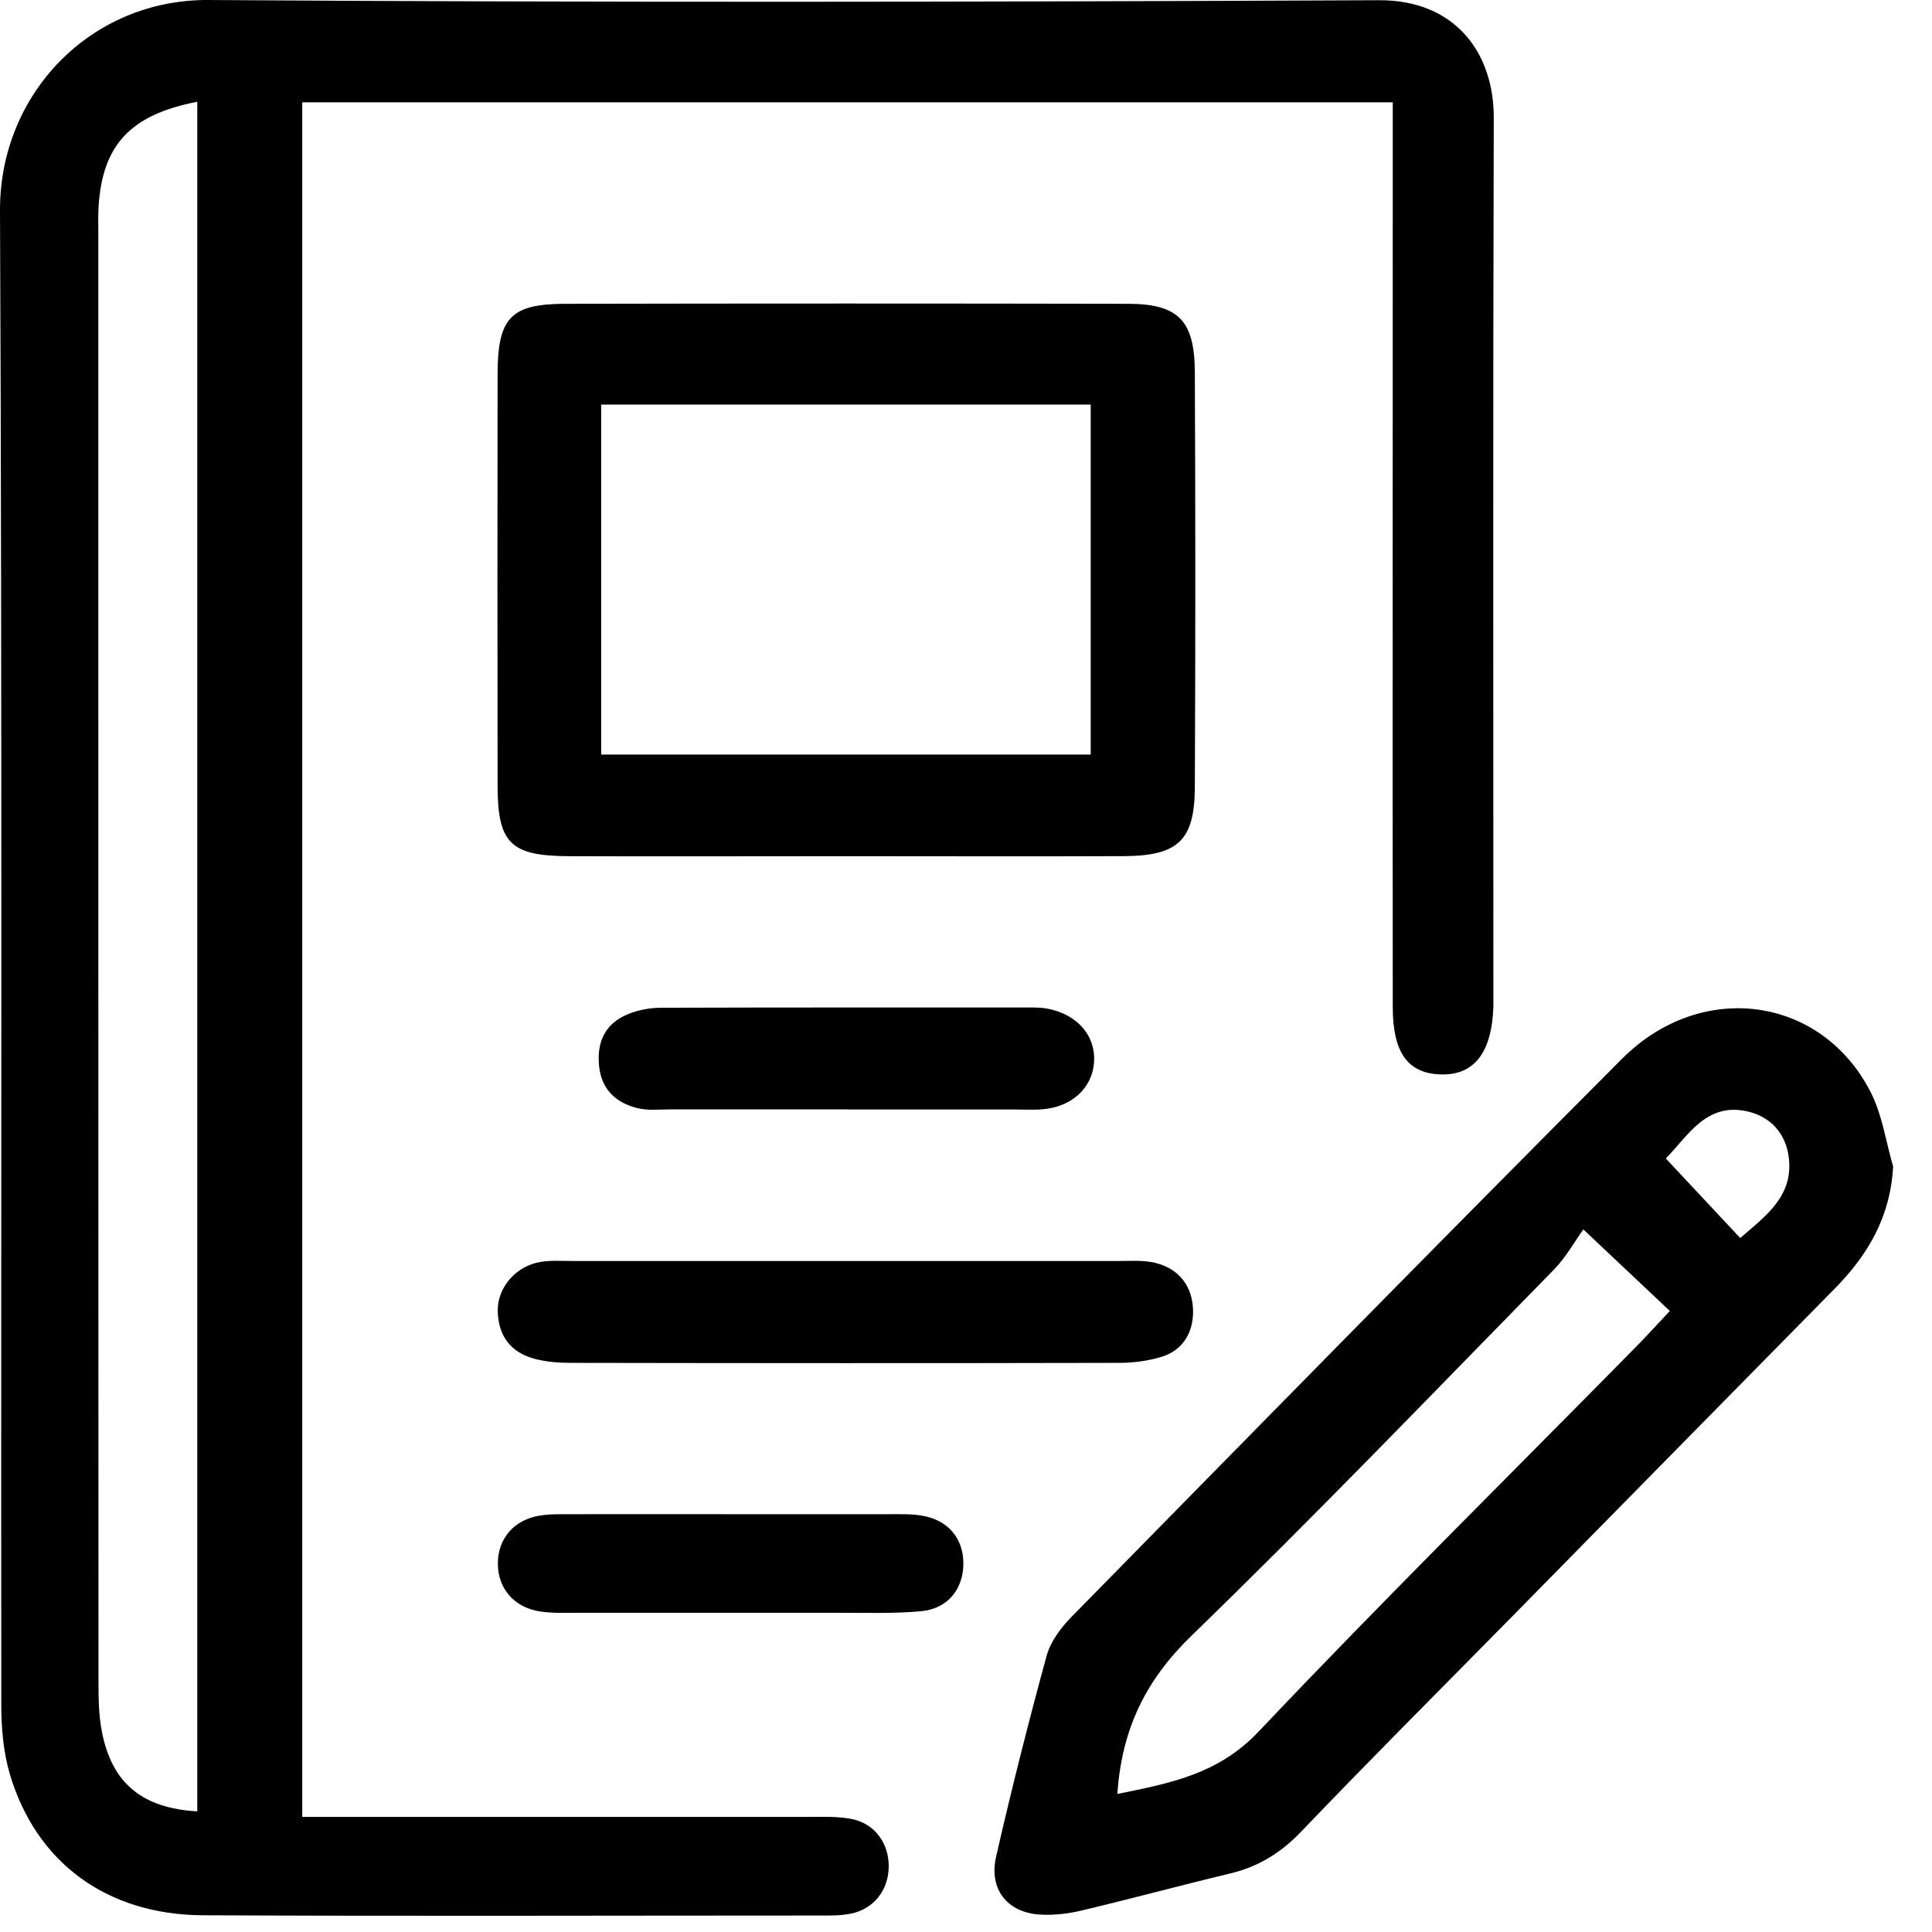
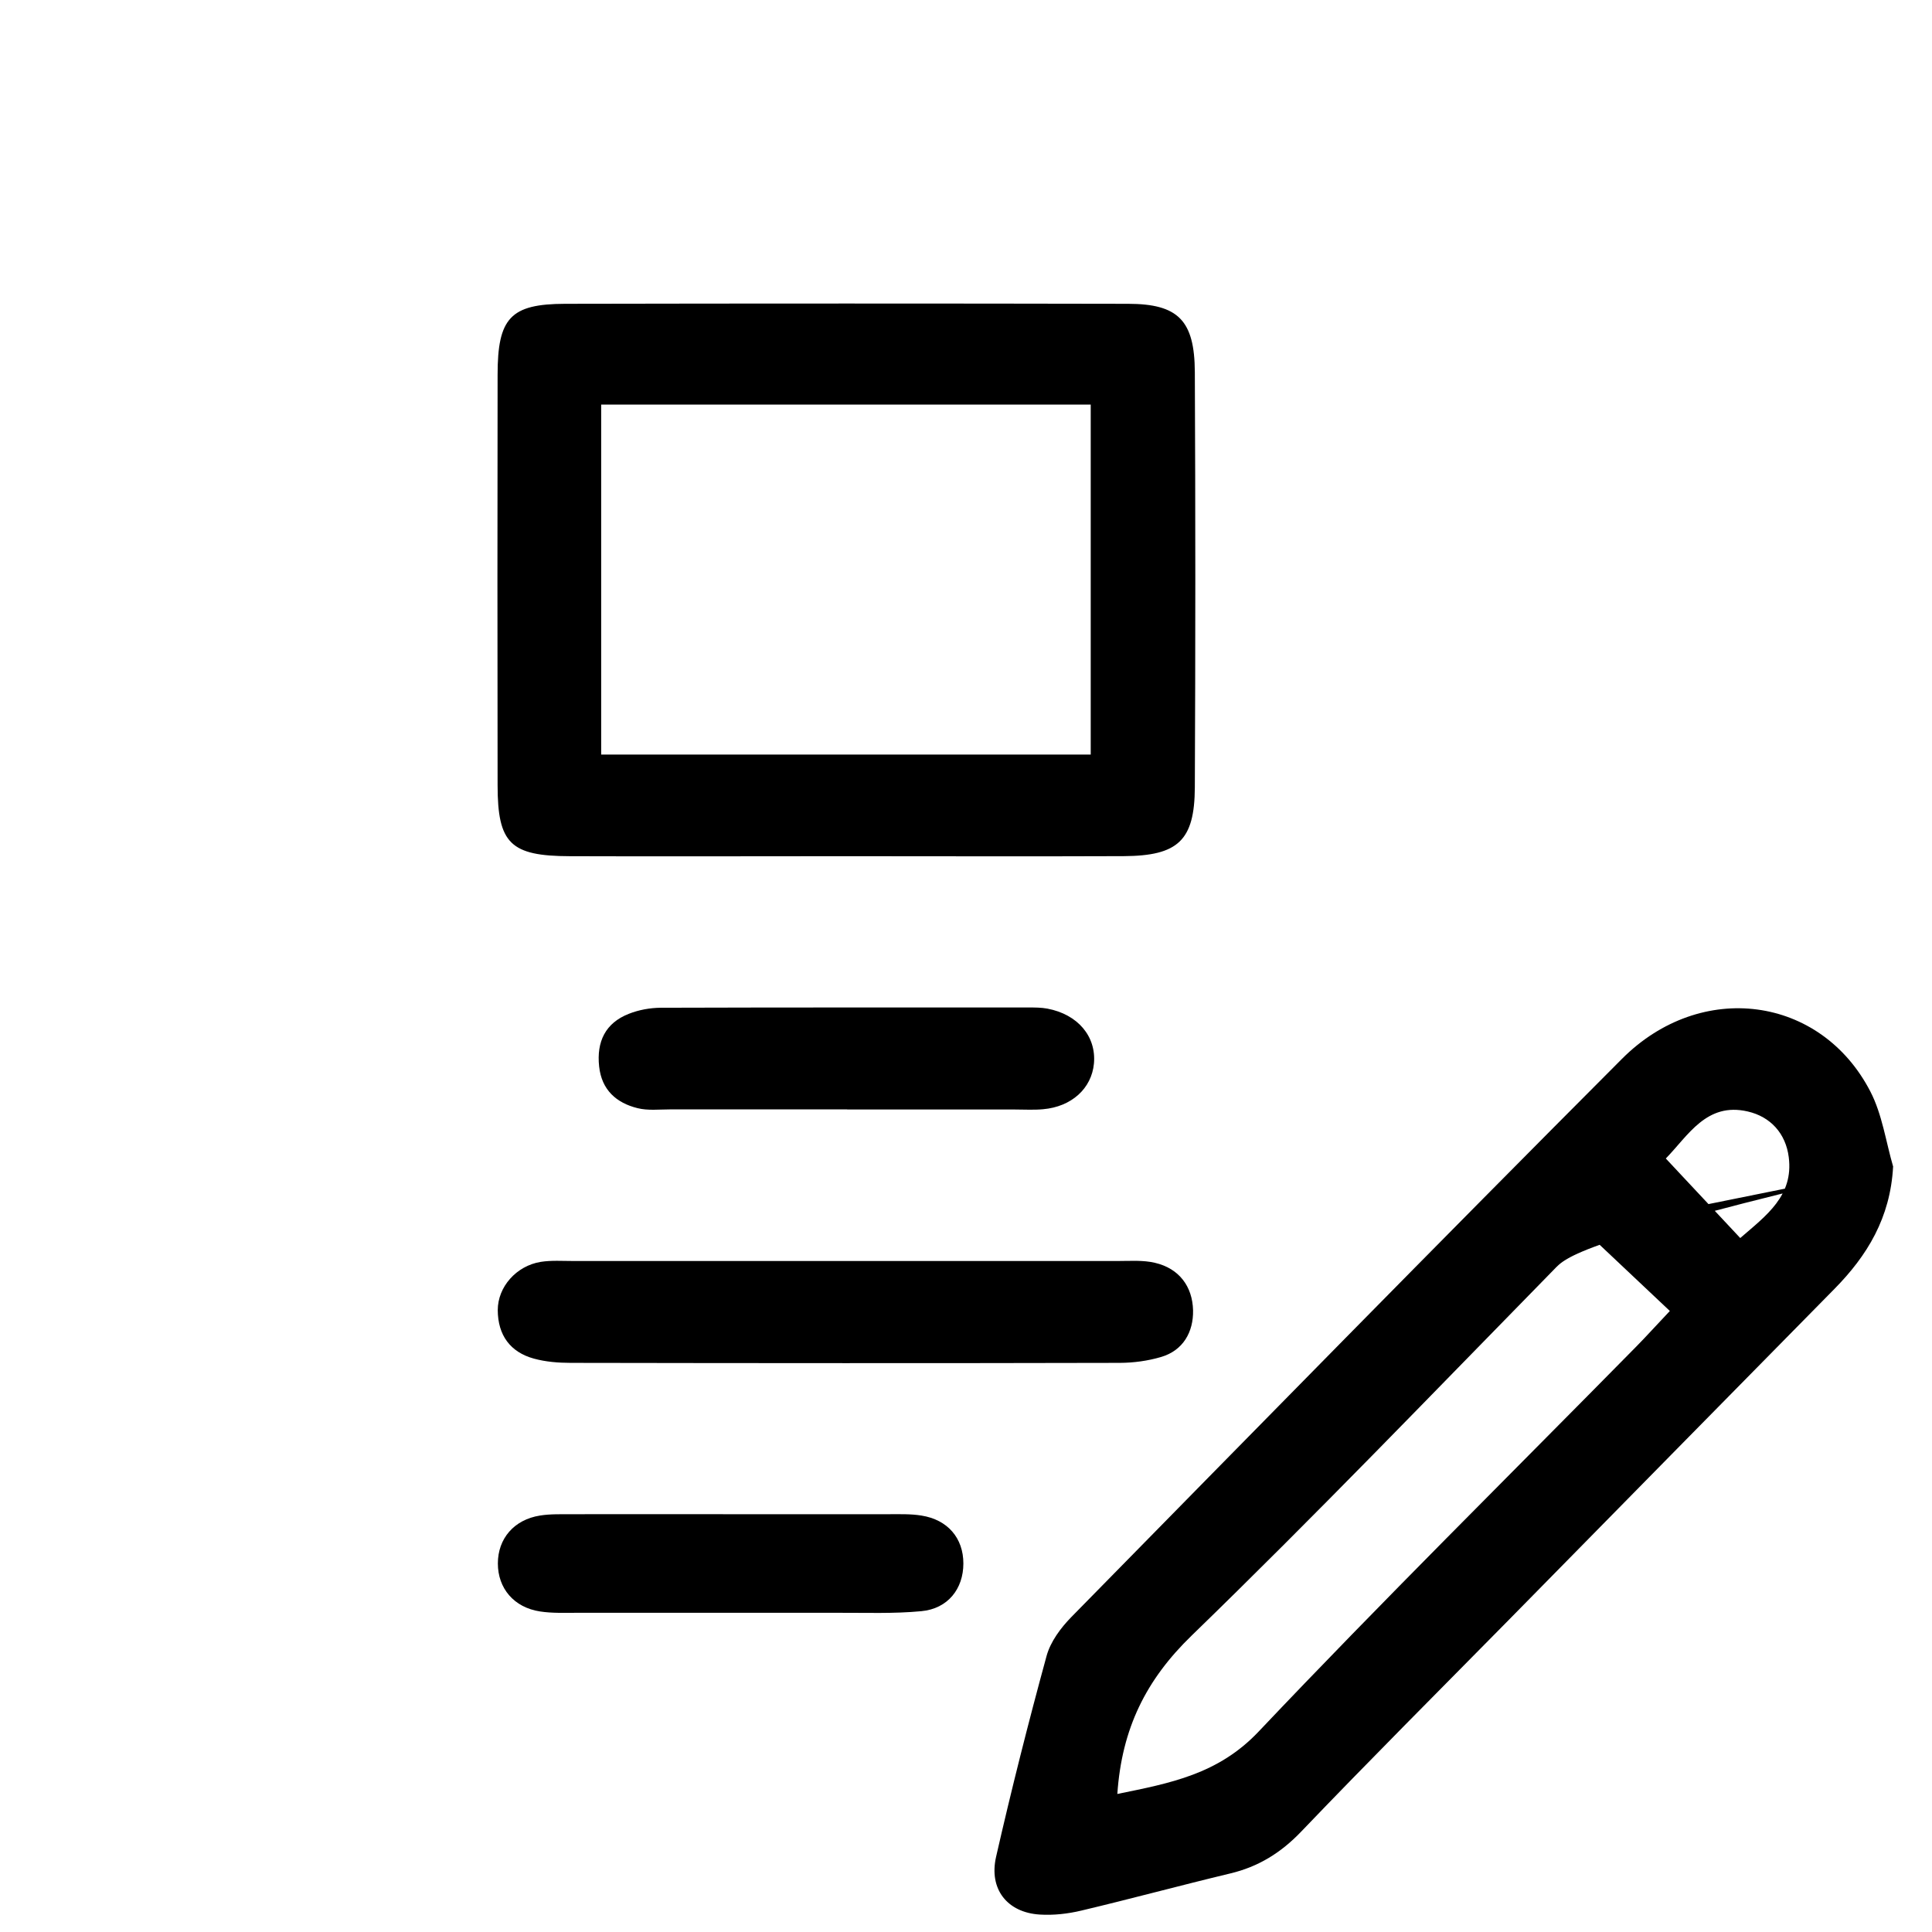
<svg xmlns="http://www.w3.org/2000/svg" width="36" height="36" viewBox="0 0 36 36" fill="none">
-   <path d="M25.953 1.907H5.632V33.855C5.957 33.855 6.267 33.855 6.574 33.855C9.412 33.855 12.25 33.855 15.088 33.855C15.349 33.855 15.615 33.844 15.867 33.894C16.296 33.976 16.564 34.345 16.56 34.78C16.557 35.217 16.287 35.568 15.855 35.658C15.658 35.698 15.451 35.693 15.248 35.693C11.425 35.693 7.603 35.707 3.78 35.688C1.992 35.679 0.676 34.708 0.186 33.067C0.063 32.655 0.024 32.202 0.024 31.768C0.016 22.488 0.042 13.207 4.75269e-05 3.927C-0.01 1.745 1.696 -0.014 3.884 8.41731e-05C11.154 0.049 18.421 0.037 25.691 0.004C27.13 -0.003 27.837 1.001 27.834 2.192C27.818 7.684 27.827 13.175 27.827 18.669C27.827 18.699 27.827 18.727 27.827 18.757C27.799 19.619 27.464 20.045 26.834 20.02C26.233 19.997 25.953 19.615 25.952 18.767C25.948 13.48 25.952 8.195 25.952 2.908C25.952 2.592 25.952 2.275 25.952 1.909L25.953 1.907ZM3.677 1.896C2.424 2.138 1.91 2.705 1.837 3.846C1.827 4.022 1.832 4.198 1.832 4.374C1.832 13.362 1.832 22.35 1.835 31.338C1.835 31.659 1.84 31.987 1.905 32.3C2.098 33.24 2.661 33.694 3.676 33.752V1.896H3.677Z" fill="black" />
-   <path d="M35.275 21.742C35.223 22.69 34.796 23.395 34.18 24.019C32.152 26.076 30.13 28.136 28.105 30.194C26.815 31.504 25.515 32.803 24.245 34.13C23.866 34.526 23.447 34.784 22.924 34.909C21.998 35.131 21.077 35.381 20.149 35.601C19.899 35.661 19.631 35.691 19.375 35.675C18.771 35.638 18.422 35.203 18.561 34.597C18.847 33.342 19.163 32.094 19.502 30.854C19.575 30.589 19.765 30.334 19.961 30.133C23.374 26.657 26.784 23.178 30.223 19.73C31.699 18.251 33.93 18.556 34.851 20.338C35.072 20.764 35.14 21.272 35.277 21.742H35.275ZM29.504 22.907C29.337 23.138 29.179 23.429 28.956 23.656C26.716 25.942 24.499 28.252 22.201 30.48C21.357 31.299 20.903 32.205 20.82 33.428C21.803 33.227 22.697 33.063 23.451 32.267C25.752 29.837 28.133 27.486 30.48 25.101C30.682 24.897 30.873 24.683 31.115 24.428C30.604 23.947 30.124 23.494 29.502 22.907H29.504ZM32.427 23.069C32.917 22.645 33.421 22.282 33.331 21.564C33.275 21.117 32.988 20.808 32.568 20.711C31.8 20.532 31.459 21.157 31.04 21.587C31.508 22.086 31.956 22.565 32.427 23.069Z" fill="black" />
+   <path d="M35.275 21.742C35.223 22.69 34.796 23.395 34.18 24.019C32.152 26.076 30.13 28.136 28.105 30.194C26.815 31.504 25.515 32.803 24.245 34.13C23.866 34.526 23.447 34.784 22.924 34.909C21.998 35.131 21.077 35.381 20.149 35.601C19.899 35.661 19.631 35.691 19.375 35.675C18.771 35.638 18.422 35.203 18.561 34.597C18.847 33.342 19.163 32.094 19.502 30.854C19.575 30.589 19.765 30.334 19.961 30.133C23.374 26.657 26.784 23.178 30.223 19.73C31.699 18.251 33.93 18.556 34.851 20.338C35.072 20.764 35.14 21.272 35.277 21.742H35.275ZC29.337 23.138 29.179 23.429 28.956 23.656C26.716 25.942 24.499 28.252 22.201 30.48C21.357 31.299 20.903 32.205 20.82 33.428C21.803 33.227 22.697 33.063 23.451 32.267C25.752 29.837 28.133 27.486 30.48 25.101C30.682 24.897 30.873 24.683 31.115 24.428C30.604 23.947 30.124 23.494 29.502 22.907H29.504ZM32.427 23.069C32.917 22.645 33.421 22.282 33.331 21.564C33.275 21.117 32.988 20.808 32.568 20.711C31.8 20.532 31.459 21.157 31.04 21.587C31.508 22.086 31.956 22.565 32.427 23.069Z" fill="black" />
  <path d="M15.735 15.954C14.03 15.954 12.323 15.96 10.618 15.954C9.511 15.951 9.273 15.717 9.272 14.634C9.268 12.084 9.268 9.534 9.272 6.982C9.272 5.925 9.513 5.664 10.528 5.661C14.026 5.654 17.525 5.654 21.021 5.661C21.954 5.662 22.259 5.971 22.264 6.933C22.276 9.513 22.276 12.093 22.264 14.673C22.259 15.662 21.951 15.947 20.94 15.953C19.205 15.96 17.471 15.954 15.736 15.954H15.735ZM11.202 7.539V14.06H20.324V7.539H11.202Z" fill="black" />
  <path d="M15.801 23.497C17.478 23.497 19.155 23.497 20.832 23.497C21.063 23.497 21.301 23.478 21.522 23.531C21.97 23.635 22.22 23.97 22.231 24.416C22.239 24.817 22.048 25.165 21.633 25.286C21.388 25.358 21.124 25.394 20.868 25.395C17.457 25.403 14.044 25.401 10.632 25.395C10.405 25.395 10.168 25.376 9.949 25.316C9.506 25.195 9.277 24.877 9.275 24.412C9.275 23.979 9.621 23.587 10.076 23.513C10.274 23.482 10.479 23.497 10.683 23.497C12.389 23.497 14.094 23.497 15.801 23.497Z" fill="black" />
  <path d="M15.785 20.672C14.685 20.672 13.585 20.672 12.485 20.672C12.283 20.672 12.071 20.697 11.88 20.649C11.487 20.552 11.211 20.311 11.164 19.872C11.114 19.409 11.281 19.062 11.717 18.891C11.901 18.818 12.11 18.78 12.308 18.778C14.595 18.771 16.882 18.773 19.169 18.773C19.283 18.773 19.402 18.773 19.515 18.794C20.085 18.901 20.43 19.314 20.384 19.818C20.34 20.283 19.966 20.623 19.435 20.669C19.263 20.685 19.087 20.674 18.913 20.674C17.87 20.674 16.83 20.674 15.787 20.674L15.785 20.672Z" fill="black" />
  <path d="M13.701 28.215C14.655 28.215 15.61 28.215 16.564 28.215C16.765 28.215 16.97 28.208 17.168 28.24C17.66 28.317 17.951 28.661 17.951 29.133C17.951 29.606 17.662 29.976 17.168 30.022C16.652 30.071 16.129 30.05 15.61 30.052C13.992 30.053 12.372 30.052 10.754 30.052C10.523 30.052 10.288 30.062 10.062 30.027C9.577 29.953 9.277 29.597 9.277 29.133C9.277 28.67 9.577 28.317 10.062 28.24C10.26 28.208 10.466 28.217 10.667 28.215C11.678 28.213 12.69 28.215 13.703 28.215H13.701Z" fill="black" />
</svg>